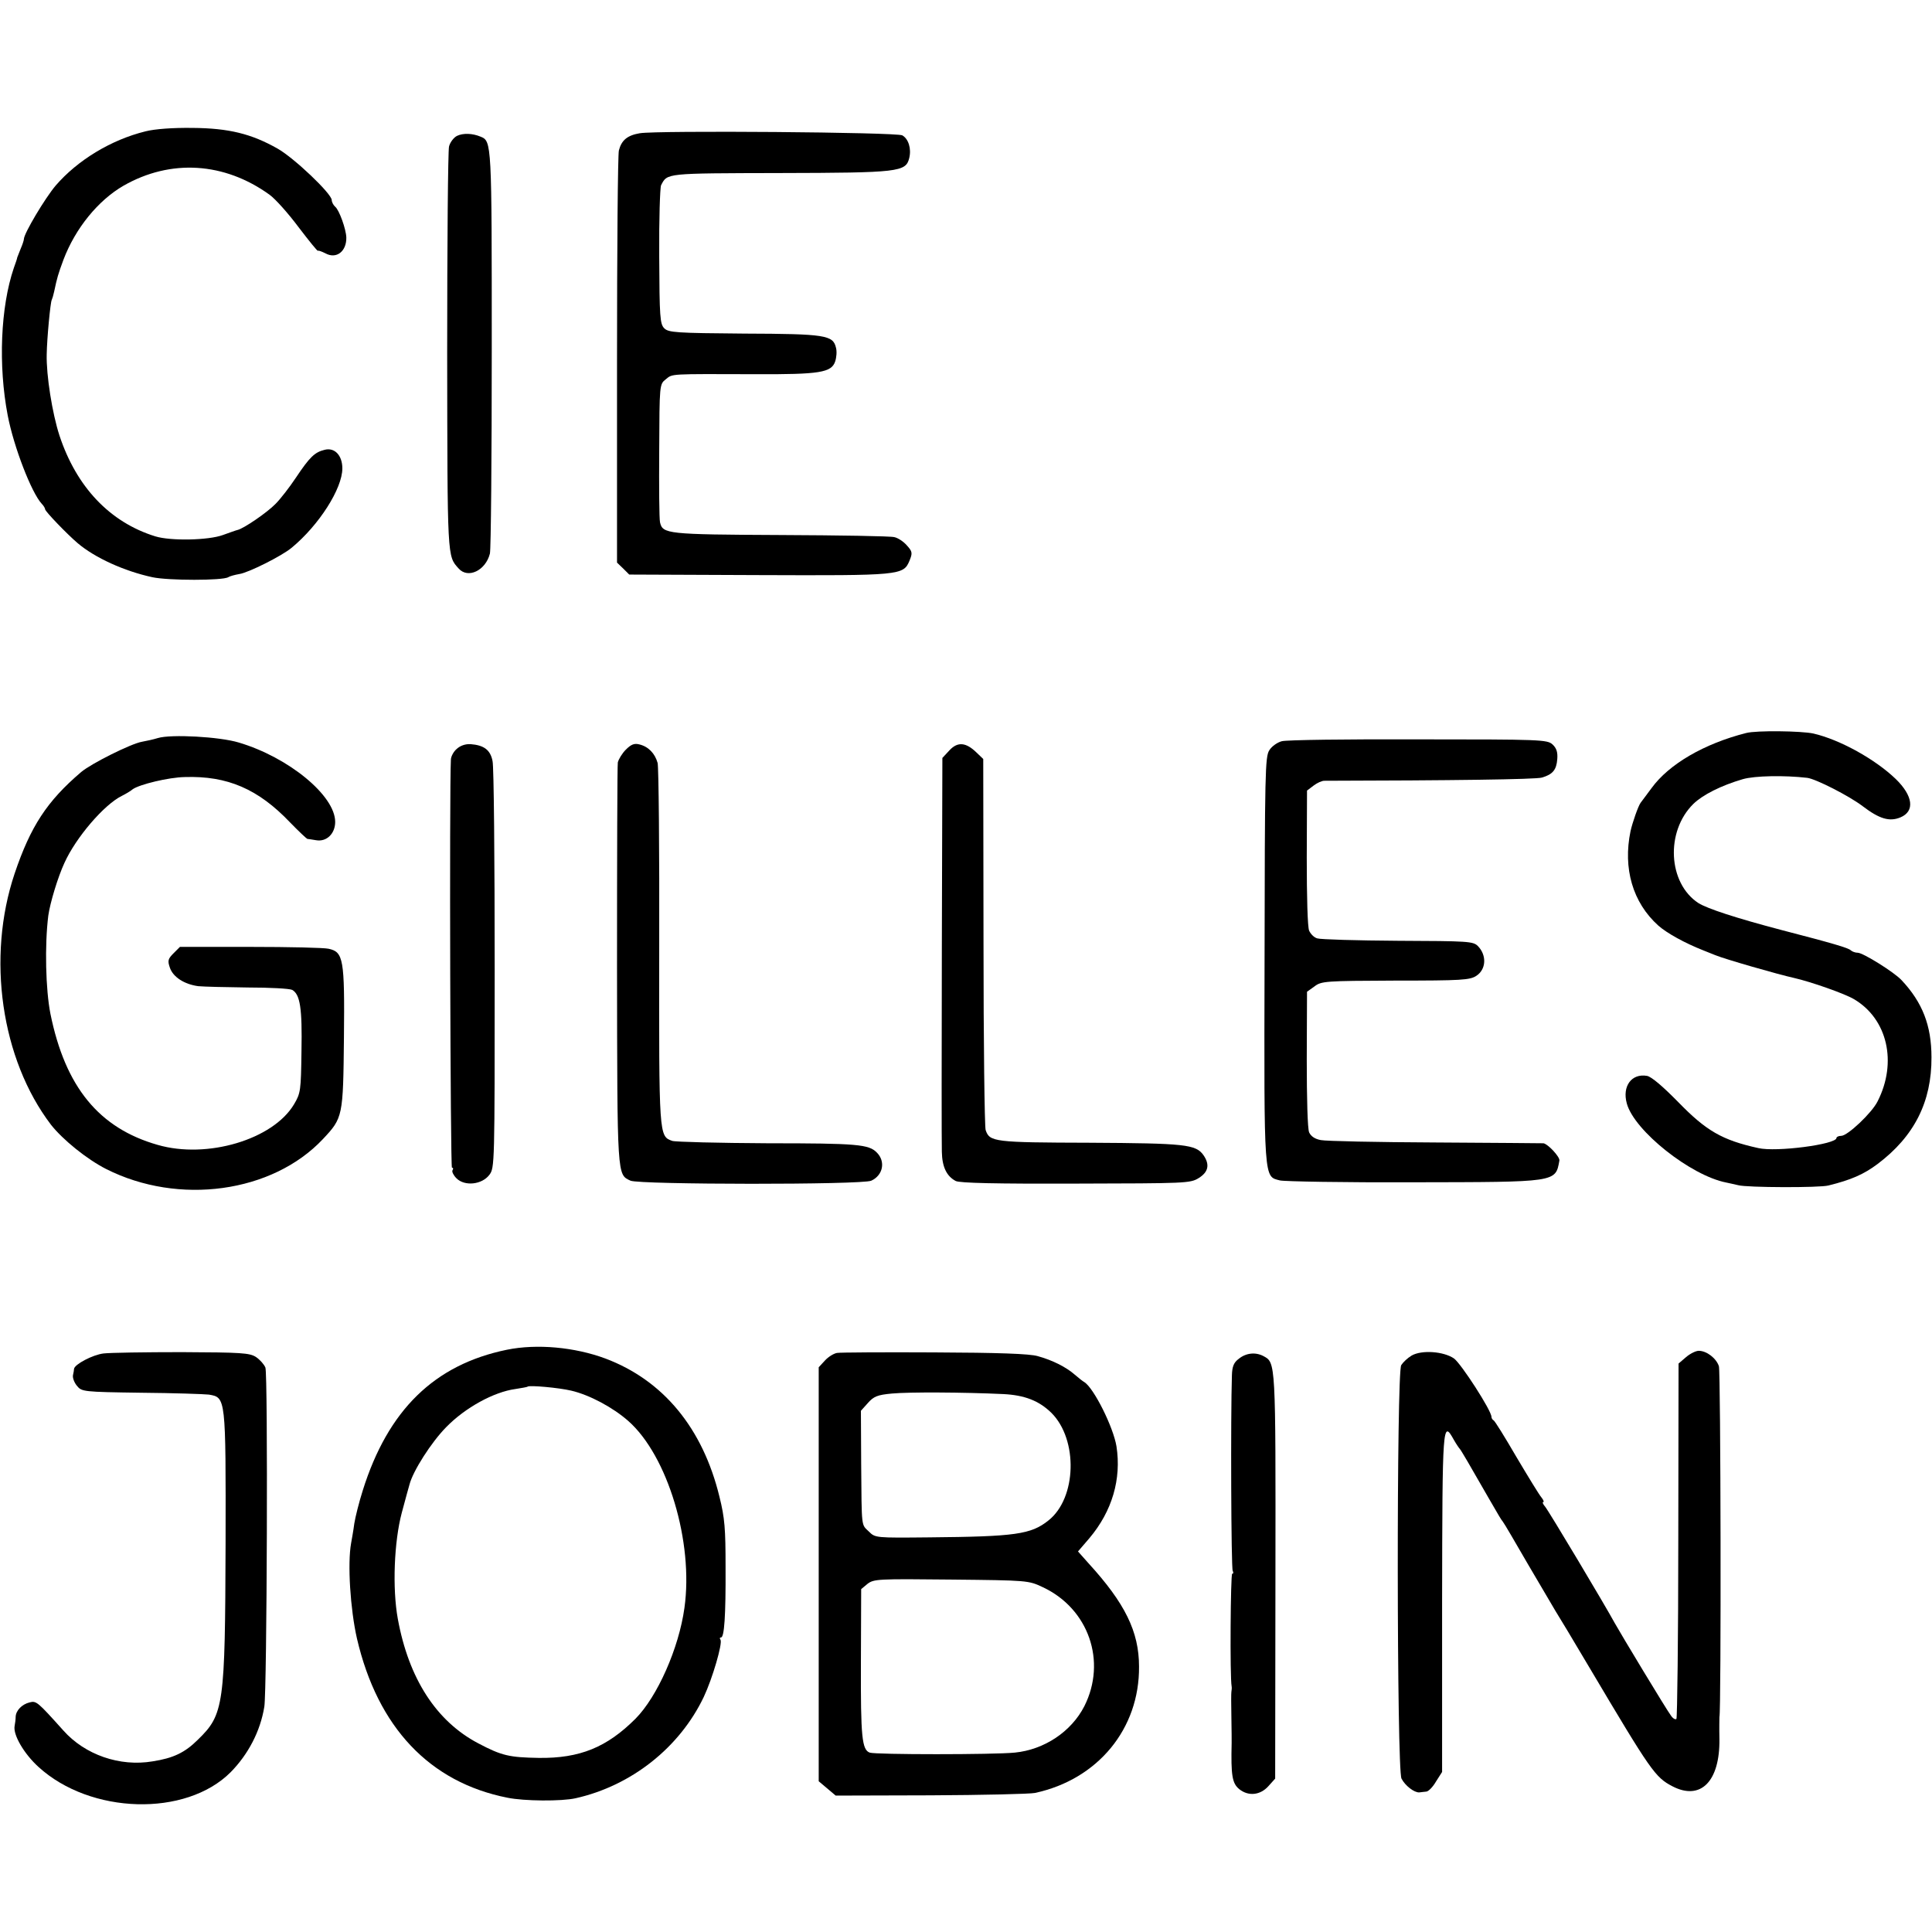
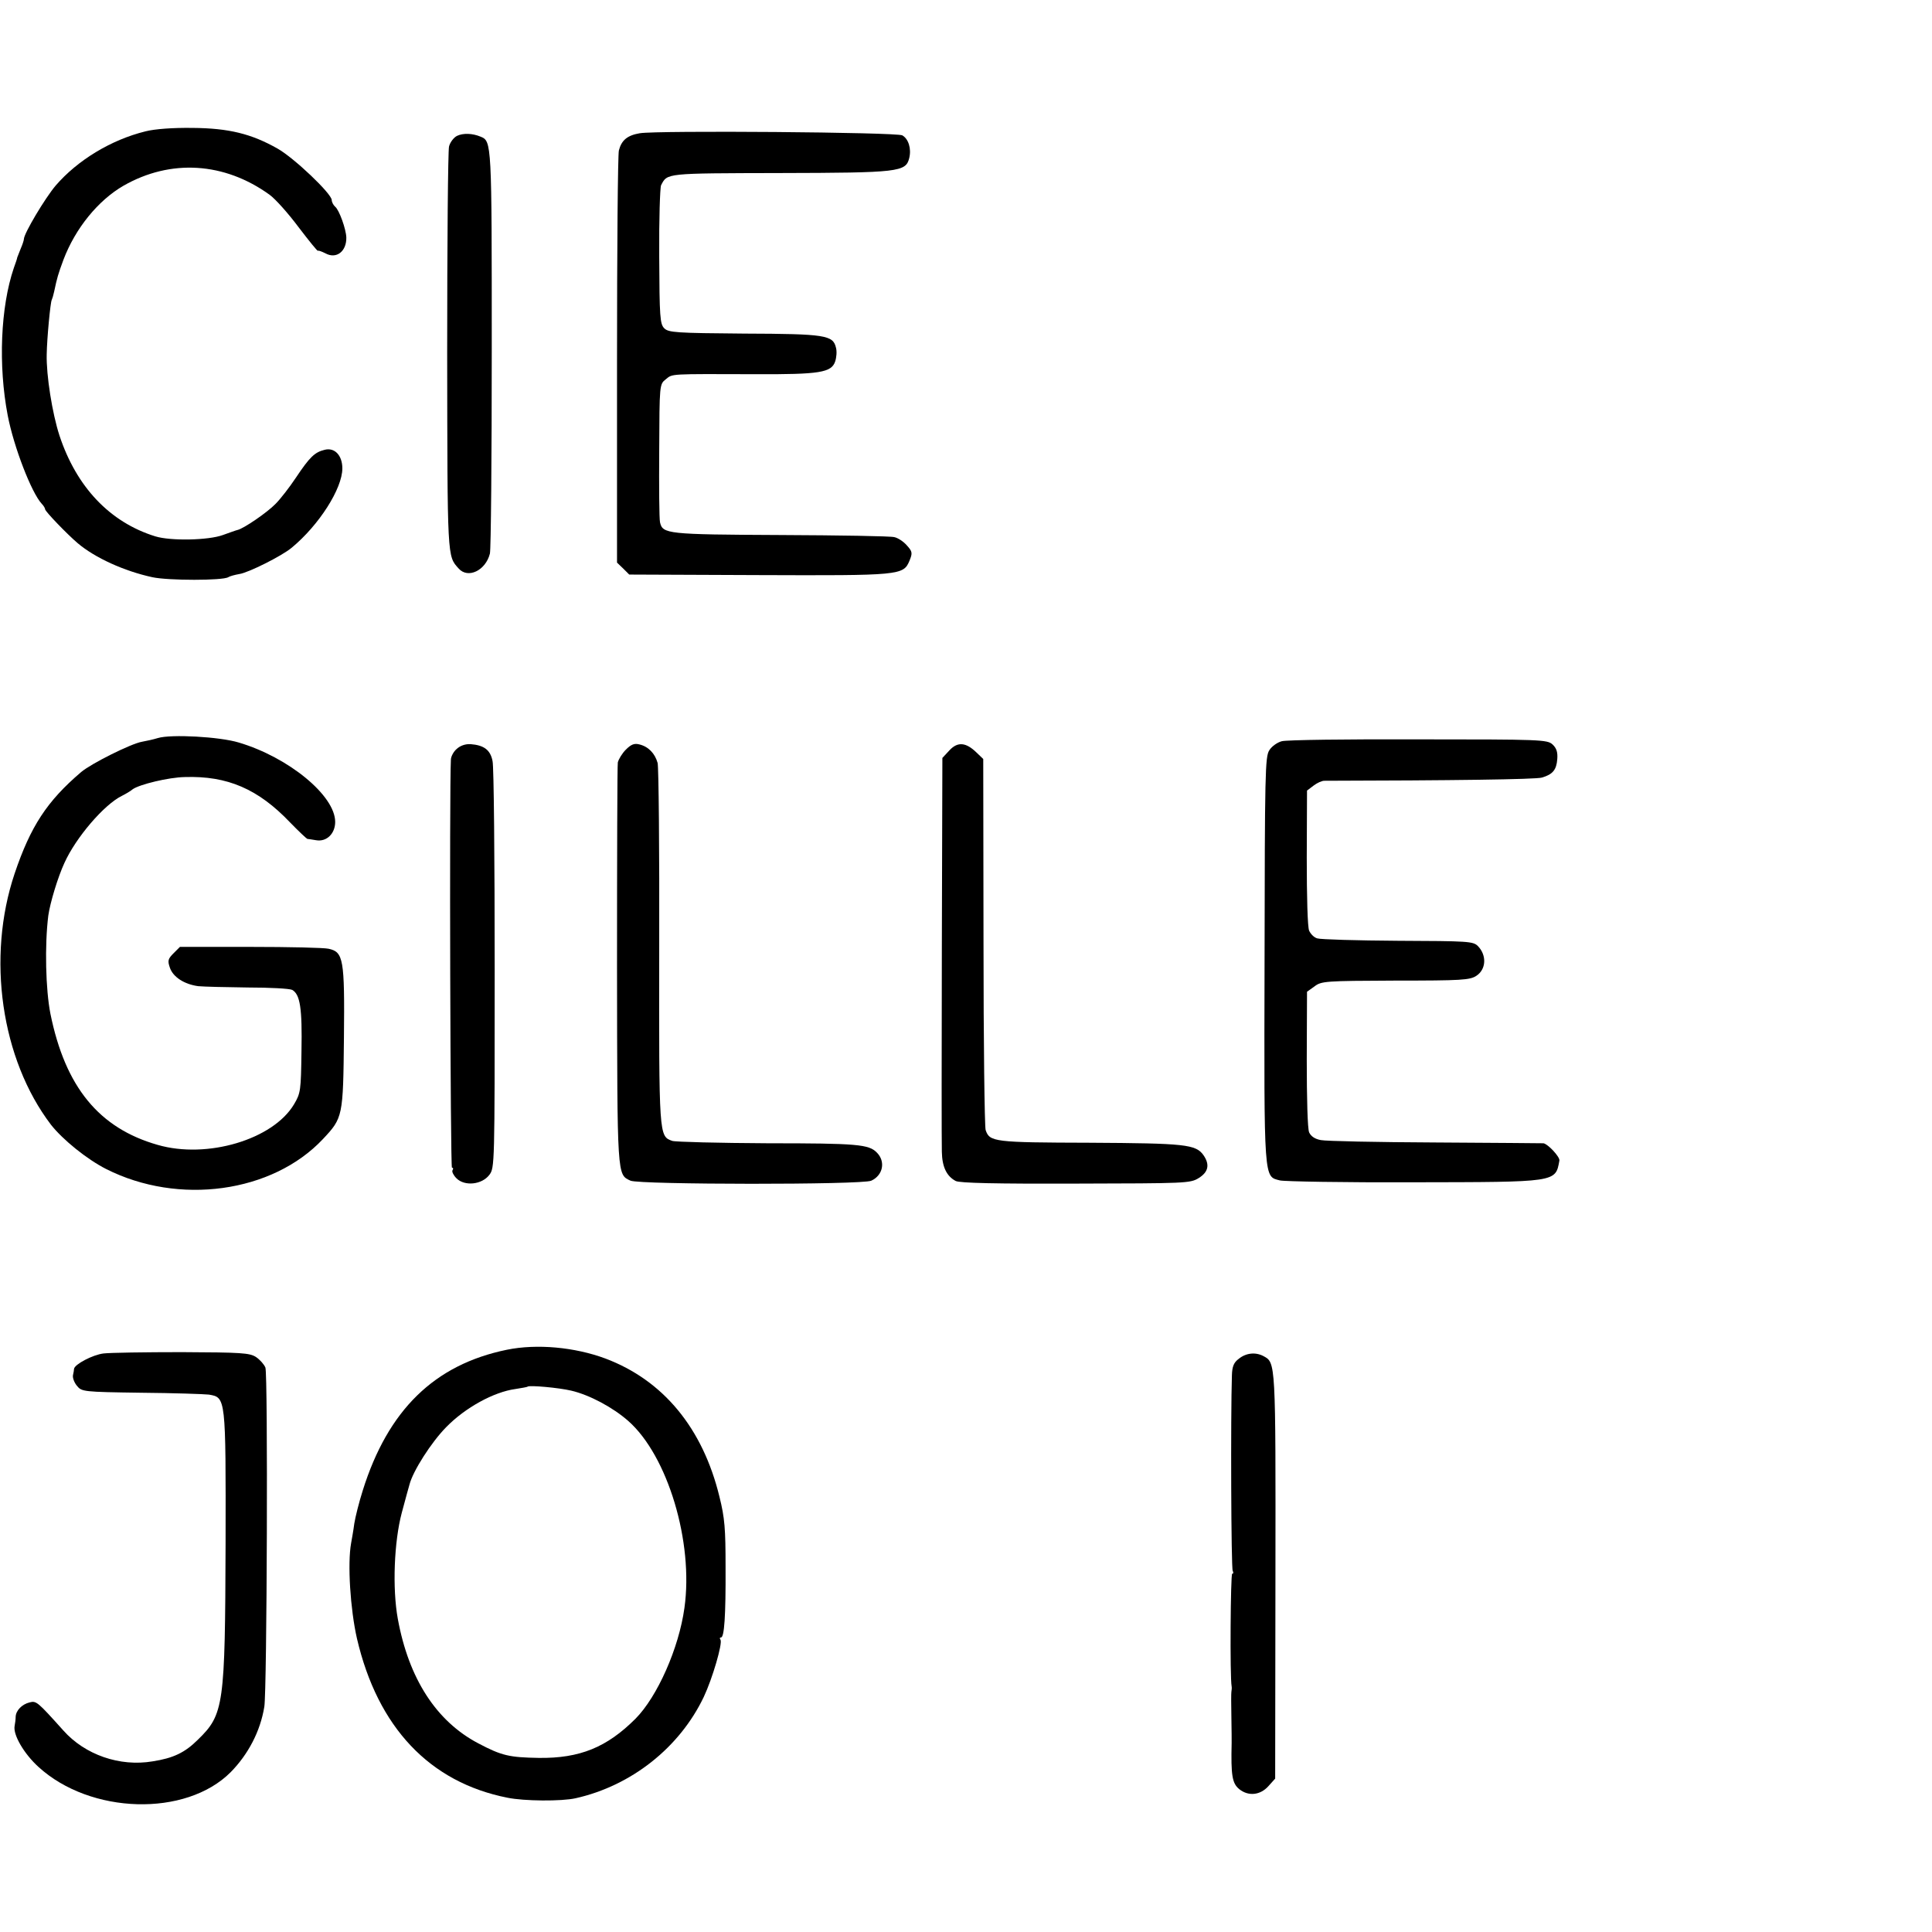
<svg xmlns="http://www.w3.org/2000/svg" version="1.0" width="728pt" height="728pt" viewBox="0 0 728 728" preserveAspectRatio="xMidYMid meet">
  <g transform="translate(0,728) scale(0.1,-0.1)" fill="#000000" stroke="none">
    <path d="M548 6785 c-130 -32 -256 -109 -338 -204 -40 -47 -120 -181 -120 -202 0 -4 -5 -20 -12 -36 -6 -15 -12 -30 -13 -33 0 -3 -6 -21 -13 -40 -50 -147 -59 -367 -23 -555 23 -120 90 -292 128 -333 7 -7 13 -17 13 -21 0 -8 84 -95 123 -128 65 -55 175 -105 281 -128 60 -13 265 -13 286 0 6 4 25 9 42 12 34 5 160 68 197 99 103 85 191 223 191 299 0 49 -29 80 -67 70 -37 -9 -56 -27 -108 -105 -24 -36 -58 -80 -77 -99 -31 -32 -120 -93 -143 -98 -5 -1 -30 -10 -55 -19 -54 -20 -197 -23 -255 -5 -171 53 -297 186 -361 380 -27 83 -50 227 -48 306 1 61 14 197 19 205 2 4 6 17 9 31 11 52 15 66 35 120 45 119 131 224 226 279 178 102 381 89 551 -34 22 -16 71 -71 109 -122 39 -51 71 -91 73 -89 2 2 15 -3 29 -10 41 -22 79 8 78 60 -1 32 -27 104 -42 116 -7 6 -13 18 -13 25 0 24 -142 159 -204 194 -99 56 -184 77 -321 78 -74 1 -142 -4 -177 -13z" />
    <path d="M2411 6778 c-47 -8 -69 -26 -79 -65 -4 -16 -7 -371 -7 -790 l0 -763 23 -22 23 -23 486 -2 c536 -2 547 -1 570 54 12 29 11 35 -10 58 -12 14 -33 28 -47 31 -14 4 -207 7 -430 8 -427 2 -443 4 -453 48 -3 13 -4 135 -3 271 1 249 1 249 25 268 26 21 10 20 339 19 240 -1 285 6 299 48 5 15 7 38 3 52 -11 47 -39 52 -345 53 -258 2 -286 4 -302 20 -16 16 -18 42 -19 270 -1 139 3 260 7 269 24 46 14 45 448 46 448 1 474 4 487 56 9 36 -3 73 -26 86 -22 12 -923 19 -989 8z" />
    <path d="M1722 6768 c-12 -6 -26 -24 -30 -40 -4 -16 -7 -365 -7 -776 1 -781 0 -766 43 -814 35 -40 102 -8 118 56 4 17 7 364 7 773 0 777 0 781 -42 798 -31 13 -66 14 -89 3z" />
-     <path d="M6580 4518 c-158 -40 -291 -117 -357 -208 -18 -25 -37 -49 -41 -55 -9 -12 -31 -75 -38 -107 -29 -140 8 -269 105 -356 32 -28 98 -65 169 -93 12 -5 32 -13 45 -18 36 -15 238 -73 297 -86 62 -14 191 -59 226 -80 126 -74 164 -238 89 -385 -21 -43 -113 -130 -137 -130 -10 0 -18 -4 -18 -8 0 -24 -227 -54 -295 -38 -136 30 -196 65 -301 173 -58 59 -101 96 -118 99 -58 10 -94 -39 -76 -104 28 -103 241 -272 375 -298 11 -2 31 -7 45 -10 32 -9 307 -10 340 -1 85 21 133 42 185 81 138 104 204 234 203 402 0 120 -34 207 -113 291 -28 30 -145 103 -165 103 -9 0 -20 4 -26 9 -8 9 -70 27 -259 76 -175 46 -281 81 -315 102 -115 75 -125 270 -19 374 35 34 104 69 186 93 45 13 157 15 243 5 32 -4 158 -68 209 -107 63 -48 101 -59 142 -42 55 23 48 81 -18 145 -77 74 -210 148 -310 171 -46 10 -215 12 -253 2z" />
    <path d="M595 4499 c-16 -5 -43 -11 -60 -14 -41 -7 -191 -82 -229 -114 -129 -110 -191 -205 -251 -383 -106 -316 -51 -699 137 -946 44 -56 135 -130 208 -167 273 -138 626 -90 817 113 75 80 76 84 79 382 3 297 -2 323 -58 335 -16 4 -149 7 -295 7 l-265 0 -24 -24 c-21 -21 -23 -28 -14 -54 12 -36 55 -63 107 -70 21 -2 105 -4 187 -5 82 0 157 -4 167 -9 30 -17 38 -69 35 -231 -2 -148 -3 -158 -28 -200 -79 -133 -328 -207 -514 -153 -221 63 -348 218 -404 494 -18 91 -22 258 -8 370 7 49 36 145 61 199 43 95 149 219 216 252 14 7 33 18 41 25 25 18 135 45 197 46 160 5 276 -45 396 -171 33 -34 62 -61 65 -62 4 0 19 -3 33 -5 40 -7 72 25 72 69 0 99 -175 243 -363 299 -72 22 -255 32 -305 17z" />
    <path d="M4830 4487 c-16 -4 -38 -19 -47 -34 -16 -24 -17 -87 -18 -792 -2 -840 -3 -813 58 -829 17 -4 244 -8 502 -7 543 1 536 -1 551 82 2 14 -43 62 -60 65 -6 0 -190 2 -408 3 -218 1 -412 5 -431 9 -22 4 -37 14 -44 29 -6 13 -9 128 -9 276 l1 254 28 20 c26 20 40 21 305 22 249 0 281 2 305 18 37 24 40 77 6 112 -18 18 -35 19 -301 20 -156 1 -292 5 -304 9 -12 3 -25 16 -31 29 -6 13 -9 128 -9 275 l1 253 25 19 c13 10 31 18 40 18 476 1 797 5 820 12 41 12 55 29 58 70 2 26 -3 41 -18 55 -20 18 -44 19 -505 19 -267 1 -498 -2 -515 -7z" />
    <path d="M1721 4458 c-12 -10 -22 -29 -22 -41 -6 -109 -2 -1537 4 -1537 5 0 6 -4 2 -10 -3 -5 4 -19 15 -30 31 -31 96 -24 124 13 20 27 20 36 20 775 0 411 -3 764 -8 784 -8 42 -32 60 -83 64 -20 1 -39 -6 -52 -18z" />
    <path d="M2358 4455 c-14 -14 -27 -36 -30 -48 -2 -12 -3 -358 -3 -769 1 -800 0 -783 51 -807 35 -15 872 -16 907 0 44 20 55 72 21 106 -30 31 -74 35 -409 35 -187 1 -350 5 -362 9 -50 18 -50 15 -49 729 1 366 -2 678 -6 695 -10 36 -35 62 -69 70 -19 5 -31 0 -51 -20z" />
    <path d="M3578 4453 l-27 -29 -2 -714 c-1 -393 -1 -740 0 -770 1 -57 18 -92 52 -110 14 -8 154 -11 451 -10 417 1 433 1 465 21 37 23 42 51 18 86 -29 41 -69 45 -429 47 -361 1 -377 3 -392 48 -4 13 -8 332 -8 710 l-1 688 -25 24 c-40 39 -71 42 -102 9z" />
    <path d="M1910 2194 c-273 -56 -448 -227 -543 -530 -14 -44 -28 -100 -32 -125 -3 -24 -9 -57 -12 -74 -14 -77 -3 -249 22 -359 78 -335 274 -542 567 -600 63 -13 204 -14 257 -2 210 47 392 191 483 382 33 70 71 201 63 215 -4 5 -3 9 2 9 12 0 18 79 17 265 0 144 -3 185 -23 265 -63 259 -212 439 -430 521 -116 43 -258 56 -371 33z m242 -154 c69 -16 157 -63 215 -114 149 -131 247 -457 212 -705 -21 -152 -102 -334 -184 -417 -108 -108 -210 -150 -365 -148 -111 2 -139 8 -228 55 -158 83 -262 244 -303 469 -21 115 -14 291 15 400 14 52 27 100 29 106 13 51 82 159 138 216 72 74 180 133 261 144 24 4 44 7 46 9 7 6 117 -4 164 -15z" />
    <path d="M390 2180 c-41 -5 -109 -41 -111 -58 0 -4 -2 -15 -4 -24 -2 -10 5 -28 15 -40 18 -22 23 -23 242 -26 122 -1 238 -5 255 -7 64 -11 64 -8 63 -563 -2 -607 -6 -642 -104 -737 -49 -49 -93 -70 -171 -82 -124 -21 -255 25 -336 116 -98 109 -102 113 -128 106 -28 -7 -51 -30 -52 -54 0 -9 -2 -25 -4 -35 -6 -33 35 -104 90 -154 196 -179 555 -189 724 -20 66 67 112 154 127 247 10 58 14 1254 4 1278 -5 12 -21 30 -36 40 -24 15 -55 17 -278 18 -138 0 -271 -2 -296 -5z" />
-     <path d="M3154 2182 c-12 -2 -32 -14 -45 -28 l-24 -26 0 -780 0 -780 32 -27 32 -27 358 1 c197 1 374 5 393 9 237 51 394 242 392 476 0 132 -53 239 -190 389 l-40 45 43 50 c86 102 121 223 102 346 -12 73 -85 219 -121 242 -6 3 -22 16 -36 28 -33 29 -85 55 -140 70 -31 9 -149 13 -390 14 -190 1 -355 0 -366 -2z m626 -155 c81 -4 135 -25 182 -71 101 -101 95 -321 -11 -405 -66 -53 -125 -61 -450 -64 -202 -2 -203 -2 -227 22 -29 28 -27 9 -29 255 l-1 200 26 29 c22 25 36 31 91 36 63 6 270 5 419 -2z m150 -728 c172 -81 241 -279 156 -448 -49 -96 -151 -164 -262 -175 -78 -8 -527 -8 -547 0 -29 11 -34 58 -33 337 l1 279 24 20 c24 18 38 19 315 16 289 -3 291 -3 346 -29z" />
-     <path d="M5319 2172 c-15 -9 -32 -25 -39 -36 -18 -28 -17 -1524 1 -1558 14 -27 48 -53 67 -52 6 1 18 2 26 3 8 0 25 17 37 38 l23 36 0 641 c1 676 2 686 44 611 9 -16 20 -32 23 -35 4 -4 37 -60 109 -186 40 -69 45 -78 53 -88 5 -6 47 -78 95 -161 48 -82 95 -161 103 -175 9 -14 67 -110 129 -215 232 -391 247 -412 312 -446 106 -55 179 18 177 178 -1 43 0 80 0 83 7 21 5 1301 -2 1322 -10 30 -46 58 -76 58 -11 0 -33 -11 -48 -24 l-28 -24 -1 -666 c0 -366 -4 -669 -7 -673 -4 -4 -14 2 -21 13 -15 19 -191 311 -212 349 -34 63 -249 423 -262 438 -8 9 -11 17 -7 17 4 0 1 8 -7 18 -8 9 -50 78 -94 152 -43 74 -82 137 -86 138 -4 2 -8 8 -8 13 0 24 -114 200 -141 220 -39 27 -122 33 -160 11z" />
    <path d="M4668 2160 c-19 -14 -25 -29 -26 -62 -5 -151 -3 -729 3 -737 3 -6 3 -11 -2 -11 -6 0 -9 -389 -2 -425 1 -5 0 -14 -1 -20 -1 -5 -1 -48 0 -95 1 -47 1 -91 1 -97 -3 -124 2 -153 29 -175 34 -27 78 -23 109 11 l26 29 1 763 c1 811 1 804 -45 829 -30 16 -66 12 -93 -10z" />
  </g>
</svg>